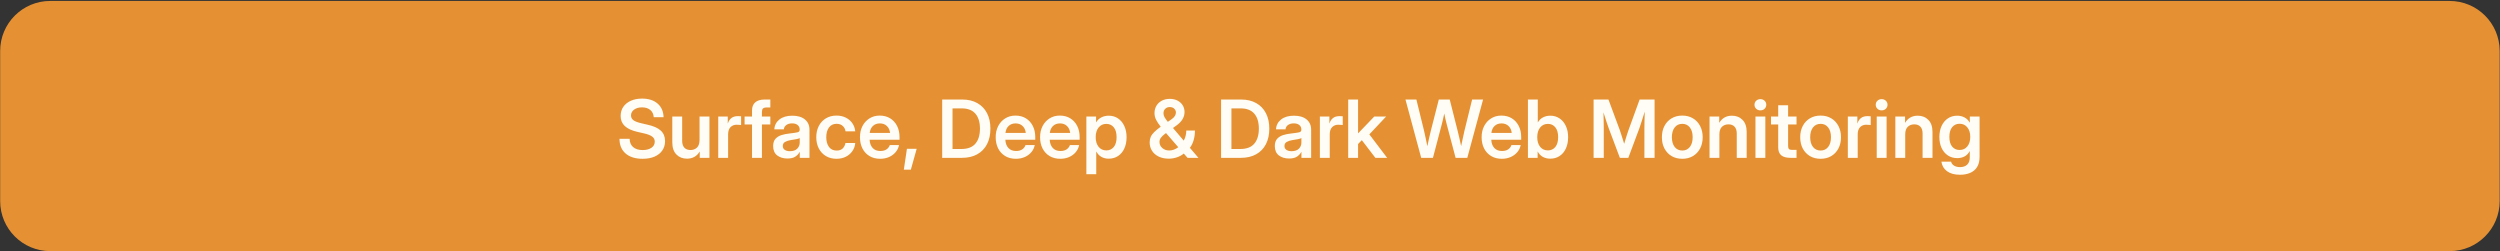
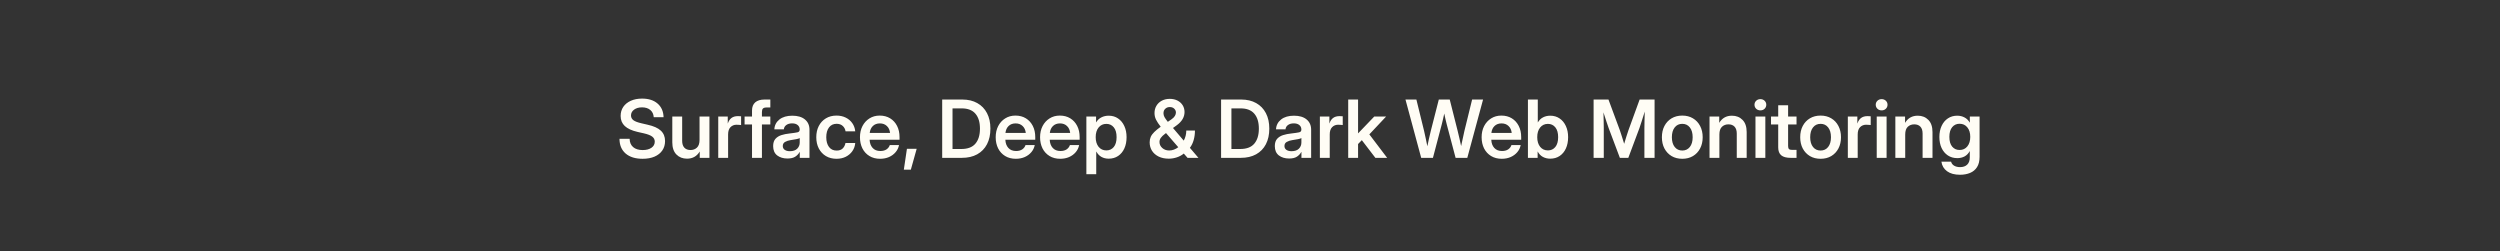
<svg xmlns="http://www.w3.org/2000/svg" width="348" height="35" viewBox="0 0 348 35" fill="none">
  <rect x="0" y="0" width="348" height="35" fill="#333333" stroke="none" />
-   <path d="M340.996 0.134H6.982C3.139 0.134 0.023 3.252 0.023 7.098V27.99C0.023 31.836 3.139 34.954 6.982 34.954H340.996C344.84 34.954 347.955 31.836 347.955 27.99V7.098C347.955 3.252 344.84 0.134 340.996 0.134Z" fill="#E59133" />
  <path d="M89.449 22.103C88.443 22.103 87.655 21.858 87.084 21.368C86.518 20.874 86.234 20.193 86.234 19.325H87.645C87.653 19.815 87.814 20.198 88.13 20.474C88.45 20.75 88.893 20.888 89.46 20.888C89.965 20.888 90.371 20.783 90.68 20.572C90.989 20.358 91.143 20.073 91.143 19.717C91.143 19.43 91.027 19.198 90.794 19.02C90.562 18.838 90.175 18.686 89.634 18.562L88.762 18.366C87.952 18.181 87.355 17.906 86.97 17.543C86.585 17.18 86.392 16.713 86.392 16.143C86.392 15.66 86.516 15.237 86.763 14.874C87.013 14.511 87.362 14.229 87.809 14.029C88.259 13.826 88.782 13.724 89.378 13.724C90.286 13.724 91.005 13.955 91.535 14.416C92.069 14.877 92.347 15.511 92.369 16.317H91.001C90.972 15.889 90.813 15.553 90.522 15.309C90.231 15.066 89.848 14.944 89.373 14.944C88.922 14.944 88.553 15.05 88.267 15.261C87.98 15.471 87.836 15.742 87.836 16.072C87.836 16.345 87.949 16.566 88.174 16.737C88.403 16.904 88.782 17.047 89.313 17.167L90.135 17.358C90.978 17.543 91.595 17.819 91.987 18.186C92.38 18.553 92.576 19.034 92.576 19.63C92.576 20.135 92.449 20.572 92.195 20.943C91.94 21.313 91.579 21.6 91.11 21.803C90.642 22.003 90.088 22.103 89.449 22.103ZM95.632 22.087C95.029 22.087 94.537 21.892 94.156 21.504C93.775 21.115 93.584 20.552 93.584 19.815V16.219H94.957V19.597C94.957 20.018 95.058 20.338 95.262 20.556C95.465 20.774 95.75 20.883 96.117 20.883C96.48 20.883 96.78 20.77 97.016 20.545C97.256 20.32 97.376 19.962 97.376 19.472V16.219H98.754V21.972H97.403V21.09C97 21.755 96.409 22.087 95.632 22.087ZM99.98 21.972V16.219H101.304V17.173H101.32C101.425 16.846 101.59 16.597 101.816 16.426C102.044 16.252 102.344 16.165 102.715 16.165C102.809 16.165 102.893 16.169 102.965 16.176C103.041 16.179 103.107 16.183 103.161 16.187V17.407C103.11 17.4 103.023 17.391 102.9 17.38C102.776 17.369 102.647 17.363 102.513 17.363C102.186 17.363 101.91 17.476 101.685 17.701C101.463 17.926 101.353 18.264 101.353 18.715V21.972H99.98ZM107.231 16.219V17.325H106.06V21.972H104.681V17.325H103.646V16.219H104.681V15.38C104.681 14.886 104.83 14.509 105.128 14.247C105.429 13.986 105.864 13.855 106.43 13.855H107.231V14.961H106.703C106.466 14.961 106.299 15.01 106.201 15.108C106.107 15.206 106.06 15.373 106.06 15.609V16.219H107.231ZM109.612 22.065C109.038 22.065 108.562 21.922 108.184 21.635C107.81 21.344 107.623 20.912 107.623 20.338C107.623 19.902 107.729 19.566 107.939 19.33C108.153 19.09 108.431 18.916 108.773 18.807C109.118 18.698 109.488 18.624 109.884 18.584C110.418 18.522 110.79 18.468 111.001 18.42C111.212 18.373 111.317 18.251 111.317 18.055V18.012C111.317 17.765 111.223 17.563 111.034 17.407C110.848 17.251 110.592 17.173 110.265 17.173C109.931 17.173 109.659 17.251 109.448 17.407C109.241 17.563 109.129 17.763 109.111 18.006H107.787C107.819 17.436 108.057 16.977 108.5 16.628C108.943 16.279 109.541 16.105 110.293 16.105C111.041 16.105 111.626 16.279 112.047 16.628C112.468 16.977 112.679 17.451 112.679 18.05V21.972H111.328V21.161H111.306C111.168 21.415 110.968 21.629 110.707 21.803C110.445 21.978 110.08 22.065 109.612 22.065ZM109.95 21.046C110.4 21.046 110.741 20.93 110.974 20.698C111.206 20.462 111.322 20.176 111.322 19.842V19.221C111.239 19.276 111.077 19.326 110.838 19.374C110.598 19.417 110.336 19.461 110.053 19.505C109.759 19.548 109.503 19.632 109.285 19.755C109.071 19.875 108.963 20.066 108.963 20.327C108.963 20.552 109.052 20.729 109.23 20.856C109.408 20.983 109.648 21.046 109.95 21.046ZM116.438 22.103C115.879 22.103 115.387 21.976 114.962 21.722C114.54 21.468 114.212 21.115 113.976 20.665C113.743 20.215 113.627 19.693 113.627 19.101C113.627 18.509 113.743 17.988 113.976 17.538C114.212 17.084 114.54 16.73 114.962 16.475C115.387 16.218 115.879 16.089 116.438 16.089C116.921 16.089 117.351 16.183 117.729 16.372C118.107 16.557 118.41 16.815 118.639 17.145C118.871 17.472 119.008 17.85 119.048 18.279H117.702C117.651 17.97 117.519 17.719 117.304 17.527C117.094 17.331 116.81 17.233 116.454 17.233C116.004 17.233 115.652 17.402 115.397 17.739C115.143 18.077 115.016 18.531 115.016 19.101C115.016 19.668 115.143 20.12 115.397 20.458C115.652 20.792 116.004 20.959 116.454 20.959C116.814 20.959 117.094 20.865 117.293 20.676C117.493 20.483 117.626 20.227 117.691 19.908H119.048C119.015 20.329 118.882 20.705 118.65 21.035C118.421 21.366 118.116 21.627 117.735 21.82C117.357 22.009 116.925 22.103 116.438 22.103ZM122.513 22.103C121.939 22.103 121.441 21.974 121.02 21.716C120.598 21.459 120.273 21.104 120.045 20.654C119.819 20.2 119.707 19.682 119.707 19.101C119.707 18.517 119.823 17.999 120.055 17.549C120.292 17.095 120.617 16.739 121.031 16.481C121.445 16.219 121.921 16.089 122.458 16.089C123.01 16.089 123.493 16.216 123.907 16.47C124.321 16.724 124.643 17.076 124.871 17.527C125.1 17.974 125.215 18.491 125.215 19.079V19.455H121.052C121.071 19.924 121.209 20.302 121.467 20.589C121.724 20.876 122.084 21.019 122.545 21.019C122.89 21.019 123.175 20.945 123.401 20.796C123.626 20.643 123.778 20.443 123.858 20.196H125.144C125.071 20.57 124.911 20.901 124.664 21.188C124.421 21.475 124.114 21.7 123.744 21.863C123.373 22.023 122.963 22.103 122.513 22.103ZM121.063 18.508H123.896C123.853 18.097 123.704 17.774 123.45 17.538C123.199 17.298 122.876 17.178 122.48 17.178C122.08 17.178 121.755 17.298 121.505 17.538C121.258 17.774 121.111 18.097 121.063 18.508ZM125.814 23.618L126.244 20.714H127.601L126.789 23.618H125.814ZM133.893 21.972H131.153V13.855H133.953C134.76 13.855 135.455 14.02 136.04 14.351C136.625 14.678 137.075 15.144 137.391 15.751C137.707 16.354 137.865 17.071 137.865 17.903C137.865 18.742 137.707 19.466 137.391 20.076C137.075 20.683 136.619 21.152 136.023 21.482C135.431 21.809 134.721 21.972 133.893 21.972ZM132.591 20.741H133.817C134.7 20.741 135.352 20.494 135.773 20C136.198 19.503 136.41 18.803 136.41 17.903C136.41 17.009 136.2 16.317 135.778 15.827C135.357 15.333 134.718 15.086 133.861 15.086H132.591V20.741ZM141.406 22.103C140.832 22.103 140.335 21.974 139.913 21.716C139.492 21.459 139.167 21.104 138.938 20.654C138.713 20.2 138.6 19.682 138.6 19.101C138.6 18.517 138.717 17.999 138.949 17.549C139.185 17.095 139.51 16.739 139.924 16.481C140.338 16.219 140.814 16.089 141.352 16.089C141.904 16.089 142.387 16.216 142.801 16.47C143.215 16.724 143.536 17.076 143.765 17.527C143.994 17.974 144.108 18.491 144.108 19.079V19.455H139.946C139.964 19.924 140.102 20.302 140.36 20.589C140.618 20.876 140.978 21.019 141.439 21.019C141.784 21.019 142.069 20.945 142.294 20.796C142.519 20.643 142.672 20.443 142.752 20.196H144.037C143.965 20.57 143.805 20.901 143.558 21.188C143.315 21.475 143.008 21.7 142.637 21.863C142.267 22.023 141.856 22.103 141.406 22.103ZM139.957 18.508H142.79C142.746 18.097 142.597 17.774 142.343 17.538C142.093 17.298 141.769 17.178 141.373 17.178C140.974 17.178 140.649 17.298 140.398 17.538C140.151 17.774 140.004 18.097 139.957 18.508ZM147.584 22.103C147.01 22.103 146.513 21.974 146.091 21.716C145.67 21.459 145.345 21.104 145.116 20.654C144.891 20.2 144.778 19.682 144.778 19.101C144.778 18.517 144.895 17.999 145.127 17.549C145.363 17.095 145.688 16.739 146.102 16.481C146.516 16.219 146.992 16.089 147.53 16.089C148.082 16.089 148.565 16.216 148.979 16.47C149.393 16.724 149.714 17.076 149.943 17.527C150.172 17.974 150.286 18.491 150.286 19.079V19.455H146.124C146.142 19.924 146.28 20.302 146.538 20.589C146.796 20.876 147.156 21.019 147.617 21.019C147.962 21.019 148.247 20.945 148.472 20.796C148.697 20.643 148.85 20.443 148.93 20.196H150.215C150.143 20.57 149.983 20.901 149.736 21.188C149.493 21.475 149.186 21.7 148.815 21.863C148.445 22.023 148.034 22.103 147.584 22.103ZM146.135 18.508H148.968C148.924 18.097 148.775 17.774 148.521 17.538C148.271 17.298 147.947 17.178 147.551 17.178C147.152 17.178 146.827 17.298 146.576 17.538C146.329 17.774 146.182 18.097 146.135 18.508ZM151.223 24.25V16.219H152.574V17.02H152.591C152.772 16.715 153.016 16.486 153.321 16.334C153.626 16.181 153.964 16.105 154.334 16.105C154.828 16.105 155.26 16.232 155.631 16.486C156.005 16.737 156.295 17.087 156.502 17.538C156.713 17.985 156.818 18.502 156.818 19.09C156.818 19.69 156.715 20.215 156.508 20.665C156.304 21.112 156.016 21.46 155.642 21.711C155.268 21.962 154.83 22.087 154.329 22.087C153.951 22.087 153.615 22.005 153.321 21.842C153.03 21.678 152.794 21.433 152.613 21.106H152.596V24.25H151.223ZM154.007 20.937C154.432 20.937 154.775 20.779 155.037 20.463C155.298 20.144 155.429 19.686 155.429 19.09C155.429 18.498 155.298 18.043 155.037 17.723C154.775 17.403 154.432 17.244 154.007 17.244C153.557 17.244 153.196 17.413 152.923 17.75C152.654 18.084 152.52 18.531 152.52 19.09C152.52 19.65 152.654 20.098 152.923 20.436C153.196 20.77 153.557 20.937 154.007 20.937ZM162.697 22.087C162.159 22.087 161.691 21.991 161.291 21.798C160.892 21.602 160.581 21.333 160.36 20.992C160.142 20.647 160.033 20.255 160.033 19.815C160.033 19.535 160.082 19.283 160.18 19.058C160.281 18.829 160.445 18.604 160.67 18.382C160.899 18.157 161.199 17.91 161.569 17.641C161.282 17.274 161.066 16.948 160.921 16.661C160.779 16.374 160.708 16.067 160.708 15.74C160.708 15.359 160.797 15.019 160.975 14.721C161.153 14.423 161.402 14.189 161.722 14.018C162.041 13.848 162.412 13.762 162.833 13.762C163.243 13.762 163.603 13.842 163.912 14.002C164.22 14.162 164.46 14.38 164.631 14.656C164.801 14.932 164.887 15.244 164.887 15.593C164.887 16.294 164.527 16.908 163.808 17.434L163.28 17.816L164.778 19.575C164.89 19.368 164.978 19.147 165.039 18.911C165.101 18.675 165.132 18.429 165.132 18.175H166.336C166.336 18.636 166.278 19.072 166.162 19.483C166.049 19.893 165.873 20.258 165.633 20.578L166.821 21.972H165.306L164.783 21.373C164.511 21.602 164.19 21.778 163.819 21.902C163.452 22.025 163.078 22.087 162.697 22.087ZM164.015 20.491L162.31 18.524L162.163 18.633C161.909 18.822 161.718 19.005 161.591 19.183C161.464 19.357 161.4 19.552 161.4 19.766C161.4 20.093 161.531 20.372 161.792 20.605C162.054 20.834 162.375 20.948 162.757 20.948C162.978 20.948 163.196 20.908 163.41 20.828C163.625 20.748 163.826 20.636 164.015 20.491ZM162.561 16.96L163.105 16.584C163.309 16.439 163.456 16.288 163.547 16.132C163.641 15.972 163.688 15.816 163.688 15.664C163.688 15.457 163.61 15.279 163.454 15.13C163.298 14.977 163.091 14.901 162.833 14.901C162.582 14.901 162.374 14.981 162.206 15.141C162.039 15.297 161.956 15.506 161.956 15.767C161.956 15.945 162.003 16.123 162.097 16.301C162.196 16.475 162.35 16.695 162.561 16.96ZM172.716 21.972H169.975V13.855H172.776C173.582 13.855 174.277 14.02 174.862 14.351C175.447 14.678 175.897 15.144 176.213 15.751C176.529 16.354 176.687 17.071 176.687 17.903C176.687 18.742 176.529 19.466 176.213 20.076C175.897 20.683 175.441 21.152 174.846 21.482C174.254 21.809 173.544 21.972 172.716 21.972ZM171.414 20.741H172.639C173.522 20.741 174.174 20.494 174.595 20C175.02 19.503 175.233 18.803 175.233 17.903C175.233 17.009 175.022 16.317 174.601 15.827C174.179 15.333 173.54 15.086 172.683 15.086H171.414V20.741ZM179.444 22.065C178.87 22.065 178.394 21.922 178.016 21.635C177.642 21.344 177.455 20.912 177.455 20.338C177.455 19.902 177.561 19.566 177.771 19.33C177.986 19.09 178.263 18.916 178.605 18.807C178.95 18.698 179.32 18.624 179.716 18.584C180.25 18.522 180.622 18.468 180.833 18.42C181.044 18.373 181.149 18.251 181.149 18.055V18.012C181.149 17.765 181.055 17.563 180.866 17.407C180.681 17.251 180.424 17.173 180.098 17.173C179.763 17.173 179.491 17.251 179.28 17.407C179.073 17.563 178.961 17.763 178.943 18.006H177.619C177.651 17.436 177.889 16.977 178.332 16.628C178.776 16.279 179.373 16.105 180.125 16.105C180.873 16.105 181.458 16.279 181.879 16.628C182.3 16.977 182.511 17.451 182.511 18.05V21.972H181.16V21.161H181.138C181 21.415 180.8 21.629 180.539 21.803C180.277 21.978 179.912 22.065 179.444 22.065ZM179.782 21.046C180.232 21.046 180.573 20.93 180.806 20.698C181.038 20.462 181.154 20.176 181.154 19.842V19.221C181.071 19.276 180.909 19.326 180.67 19.374C180.43 19.417 180.168 19.461 179.885 19.505C179.591 19.548 179.335 19.632 179.117 19.755C178.903 19.875 178.796 20.066 178.796 20.327C178.796 20.552 178.885 20.729 179.062 20.856C179.24 20.983 179.48 21.046 179.782 21.046ZM183.726 21.972V16.219H185.05V17.173H185.066C185.171 16.846 185.337 16.597 185.562 16.426C185.791 16.252 186.09 16.165 186.461 16.165C186.555 16.165 186.639 16.169 186.711 16.176C186.788 16.179 186.853 16.183 186.908 16.187V17.407C186.857 17.4 186.77 17.391 186.646 17.38C186.523 17.369 186.394 17.363 186.259 17.363C185.932 17.363 185.656 17.476 185.431 17.701C185.21 17.926 185.099 18.264 185.099 18.715V21.972H183.726ZM187.67 21.972V13.855H189.043V18.551H189.06L191.299 16.219H192.949L190.612 18.704L193.091 21.972H191.451L189.566 19.51L189.043 20.049V21.972H187.67ZM197.831 21.972L195.641 13.855H197.161L198.234 18.23C198.317 18.586 198.396 18.942 198.468 19.297C198.544 19.65 198.617 20.004 198.686 20.36C198.759 20.004 198.835 19.65 198.915 19.297C198.995 18.942 199.078 18.586 199.165 18.23L200.282 13.855H201.802L202.908 18.23C202.995 18.582 203.079 18.934 203.159 19.287C203.239 19.635 203.315 19.984 203.388 20.333C203.526 19.646 203.678 18.945 203.845 18.23L204.919 13.855H206.444L204.248 21.972H202.62L201.377 17.276C201.319 17.055 201.263 16.822 201.208 16.579C201.154 16.332 201.098 16.074 201.04 15.805C200.981 16.074 200.925 16.332 200.871 16.579C200.816 16.822 200.76 17.055 200.702 17.276L199.465 21.972H197.831ZM209.048 22.103C208.474 22.103 207.977 21.974 207.555 21.716C207.134 21.459 206.809 21.104 206.58 20.654C206.355 20.2 206.242 19.682 206.242 19.101C206.242 18.517 206.359 17.999 206.591 17.549C206.827 17.095 207.152 16.739 207.566 16.481C207.98 16.219 208.456 16.089 208.994 16.089C209.546 16.089 210.029 16.216 210.443 16.47C210.857 16.724 211.178 17.076 211.407 17.527C211.636 17.974 211.75 18.491 211.75 19.079V19.455H207.588C207.606 19.924 207.744 20.302 208.002 20.589C208.26 20.876 208.62 21.019 209.081 21.019C209.426 21.019 209.711 20.945 209.936 20.796C210.161 20.643 210.314 20.443 210.394 20.196H211.679C211.607 20.57 211.447 20.901 211.2 21.188C210.957 21.475 210.65 21.7 210.279 21.863C209.909 22.023 209.498 22.103 209.048 22.103ZM207.599 18.508H210.432C210.388 18.097 210.239 17.774 209.985 17.538C209.735 17.298 209.411 17.178 209.015 17.178C208.616 17.178 208.291 17.298 208.04 17.538C207.793 17.774 207.646 18.097 207.599 18.508ZM215.793 22.087C215.415 22.087 215.074 22.005 214.768 21.842C214.467 21.678 214.227 21.429 214.049 21.095H214.038V21.972H212.687V13.855H214.06V17.037H214.071C214.256 16.721 214.498 16.486 214.796 16.334C215.094 16.181 215.428 16.105 215.798 16.105C216.292 16.105 216.724 16.232 217.095 16.486C217.469 16.737 217.759 17.087 217.966 17.538C218.177 17.985 218.282 18.502 218.282 19.09C218.282 19.69 218.179 20.215 217.972 20.665C217.769 21.112 217.48 21.46 217.106 21.711C216.732 21.962 216.294 22.087 215.793 22.087ZM215.471 20.937C215.896 20.937 216.239 20.779 216.501 20.463C216.762 20.144 216.893 19.686 216.893 19.09C216.893 18.498 216.762 18.043 216.501 17.723C216.239 17.403 215.896 17.244 215.471 17.244C215.021 17.244 214.66 17.413 214.387 17.75C214.118 18.084 213.984 18.531 213.984 19.09C213.984 19.65 214.118 20.098 214.387 20.436C214.66 20.77 215.021 20.937 215.471 20.937ZM221.829 21.972V13.855H223.899L225.479 18.121C225.555 18.346 225.652 18.64 225.768 19.003C225.884 19.363 225.989 19.701 226.084 20.017C226.178 19.701 226.282 19.363 226.394 19.003C226.511 18.64 226.607 18.346 226.683 18.121L228.236 13.855H230.317V21.972H228.901V17.832C228.901 17.545 228.906 17.193 228.917 16.775C228.928 16.357 228.939 15.941 228.95 15.527C228.804 15.985 228.666 16.423 228.536 16.84C228.405 17.255 228.296 17.585 228.209 17.832L226.661 21.972H225.485L223.927 17.832C223.843 17.596 223.736 17.282 223.605 16.89C223.478 16.494 223.344 16.078 223.202 15.642C223.213 16.041 223.222 16.439 223.229 16.835C223.24 17.227 223.246 17.56 223.246 17.832V21.972H221.829ZM234.174 22.103C233.608 22.103 233.112 21.978 232.687 21.727C232.262 21.473 231.93 21.121 231.69 20.67C231.454 20.22 231.336 19.697 231.336 19.101C231.336 18.506 231.454 17.983 231.69 17.532C231.93 17.078 232.262 16.724 232.687 16.47C233.112 16.216 233.608 16.089 234.174 16.089C234.737 16.089 235.231 16.216 235.656 16.47C236.085 16.724 236.417 17.078 236.653 17.532C236.893 17.983 237.013 18.506 237.013 19.101C237.013 19.697 236.893 20.22 236.653 20.67C236.417 21.121 236.085 21.473 235.656 21.727C235.231 21.978 234.737 22.103 234.174 22.103ZM234.174 20.954C234.614 20.954 234.964 20.788 235.226 20.458C235.487 20.127 235.618 19.675 235.618 19.101C235.618 18.527 235.487 18.073 235.226 17.739C234.964 17.405 234.614 17.238 234.174 17.238C233.731 17.238 233.379 17.405 233.117 17.739C232.856 18.07 232.725 18.524 232.725 19.101C232.725 19.675 232.856 20.127 233.117 20.458C233.379 20.788 233.731 20.954 234.174 20.954ZM239.339 18.72V21.972H237.966V16.219H239.317V17.102C239.717 16.437 240.305 16.105 241.082 16.105C241.685 16.105 242.177 16.299 242.559 16.688C242.944 17.076 243.136 17.64 243.136 18.377V21.972H241.758V18.595C241.758 18.173 241.656 17.854 241.453 17.636C241.249 17.418 240.964 17.309 240.597 17.309C240.238 17.309 239.938 17.422 239.698 17.647C239.459 17.872 239.339 18.23 239.339 18.72ZM244.362 21.972V16.219H245.735V21.972H244.362ZM245.048 15.364C244.812 15.364 244.616 15.29 244.46 15.141C244.304 14.988 244.226 14.801 244.226 14.579C244.226 14.358 244.304 14.173 244.46 14.024C244.616 13.875 244.812 13.8 245.048 13.8C245.281 13.8 245.475 13.875 245.631 14.024C245.787 14.173 245.866 14.358 245.866 14.579C245.866 14.801 245.787 14.988 245.631 15.141C245.475 15.29 245.281 15.364 245.048 15.364ZM250.077 16.219V17.325H248.905V20.322C248.905 20.529 248.947 20.672 249.031 20.752C249.114 20.828 249.267 20.866 249.488 20.866H250.077V21.972H249.249C248.664 21.972 248.23 21.854 247.947 21.618C247.667 21.382 247.527 21.017 247.527 20.523V17.325H246.525V16.219H247.527V14.65H248.905V16.219H250.077ZM253.427 22.103C252.861 22.103 252.365 21.978 251.94 21.727C251.515 21.473 251.183 21.121 250.943 20.67C250.707 20.22 250.589 19.697 250.589 19.101C250.589 18.506 250.707 17.983 250.943 17.532C251.183 17.078 251.515 16.724 251.94 16.47C252.365 16.216 252.861 16.089 253.427 16.089C253.99 16.089 254.484 16.216 254.909 16.47C255.338 16.724 255.67 17.078 255.906 17.532C256.146 17.983 256.266 18.506 256.266 19.101C256.266 19.697 256.146 20.22 255.906 20.67C255.67 21.121 255.338 21.473 254.909 21.727C254.484 21.978 253.99 22.103 253.427 22.103ZM253.427 20.954C253.867 20.954 254.217 20.788 254.479 20.458C254.74 20.127 254.871 19.675 254.871 19.101C254.871 18.527 254.74 18.073 254.479 17.739C254.217 17.405 253.867 17.238 253.427 17.238C252.984 17.238 252.632 17.405 252.37 17.739C252.109 18.07 251.978 18.524 251.978 19.101C251.978 19.675 252.109 20.127 252.37 20.458C252.632 20.788 252.984 20.954 253.427 20.954ZM257.219 21.972V16.219H258.543V17.173H258.559C258.665 16.846 258.83 16.597 259.055 16.426C259.284 16.252 259.584 16.165 259.954 16.165C260.048 16.165 260.132 16.169 260.205 16.176C260.281 16.179 260.346 16.183 260.401 16.187V17.407C260.35 17.4 260.263 17.391 260.139 17.38C260.016 17.369 259.887 17.363 259.752 17.363C259.426 17.363 259.149 17.476 258.924 17.701C258.703 17.926 258.592 18.264 258.592 18.715V21.972H257.219ZM261.24 21.972V16.219H262.613V21.972H261.24ZM261.926 15.364C261.69 15.364 261.494 15.29 261.338 15.141C261.182 14.988 261.103 14.801 261.103 14.579C261.103 14.358 261.182 14.173 261.338 14.024C261.494 13.875 261.69 13.8 261.926 13.8C262.159 13.8 262.353 13.875 262.509 14.024C262.665 14.173 262.743 14.358 262.743 14.579C262.743 14.801 262.665 14.988 262.509 15.141C262.353 15.29 262.159 15.364 261.926 15.364ZM265.206 18.72V21.972H263.833V16.219H265.184V17.102C265.584 16.437 266.172 16.105 266.949 16.105C267.552 16.105 268.044 16.299 268.426 16.688C268.811 17.076 269.003 17.64 269.003 18.377V21.972H267.625V18.595C267.625 18.173 267.523 17.854 267.32 17.636C267.116 17.418 266.831 17.309 266.464 17.309C266.105 17.309 265.805 17.422 265.565 17.647C265.326 17.872 265.206 18.23 265.206 18.72ZM272.838 24.326C272.079 24.326 271.476 24.163 271.03 23.836C270.583 23.509 270.321 23.066 270.245 22.506H271.591C271.656 22.753 271.8 22.94 272.021 23.067C272.243 23.198 272.515 23.264 272.838 23.264C273.267 23.264 273.599 23.147 273.835 22.915C274.075 22.683 274.195 22.346 274.195 21.907V21.03H274.19C274.004 21.368 273.763 21.616 273.465 21.776C273.167 21.933 272.829 22.011 272.452 22.011C271.95 22.011 271.513 21.885 271.139 21.635C270.765 21.384 270.474 21.039 270.267 20.599C270.064 20.156 269.962 19.646 269.962 19.069C269.962 18.488 270.065 17.974 270.272 17.527C270.479 17.08 270.77 16.732 271.144 16.481C271.518 16.23 271.95 16.105 272.441 16.105C272.815 16.105 273.153 16.185 273.454 16.345C273.759 16.501 274.006 16.744 274.195 17.075H274.2V16.219H275.557V21.825C275.557 22.417 275.439 22.897 275.203 23.264C274.967 23.634 274.644 23.903 274.233 24.07C273.823 24.241 273.358 24.326 272.838 24.326ZM272.773 20.877C273.223 20.877 273.583 20.712 273.852 20.382C274.124 20.047 274.26 19.604 274.26 19.052C274.26 18.5 274.124 18.059 273.852 17.728C273.583 17.394 273.223 17.227 272.773 17.227C272.348 17.227 272.005 17.385 271.743 17.701C271.482 18.017 271.351 18.468 271.351 19.052C271.351 19.641 271.482 20.093 271.743 20.409C272.005 20.721 272.348 20.877 272.773 20.877Z" fill="#FFFDF5" />
</svg>